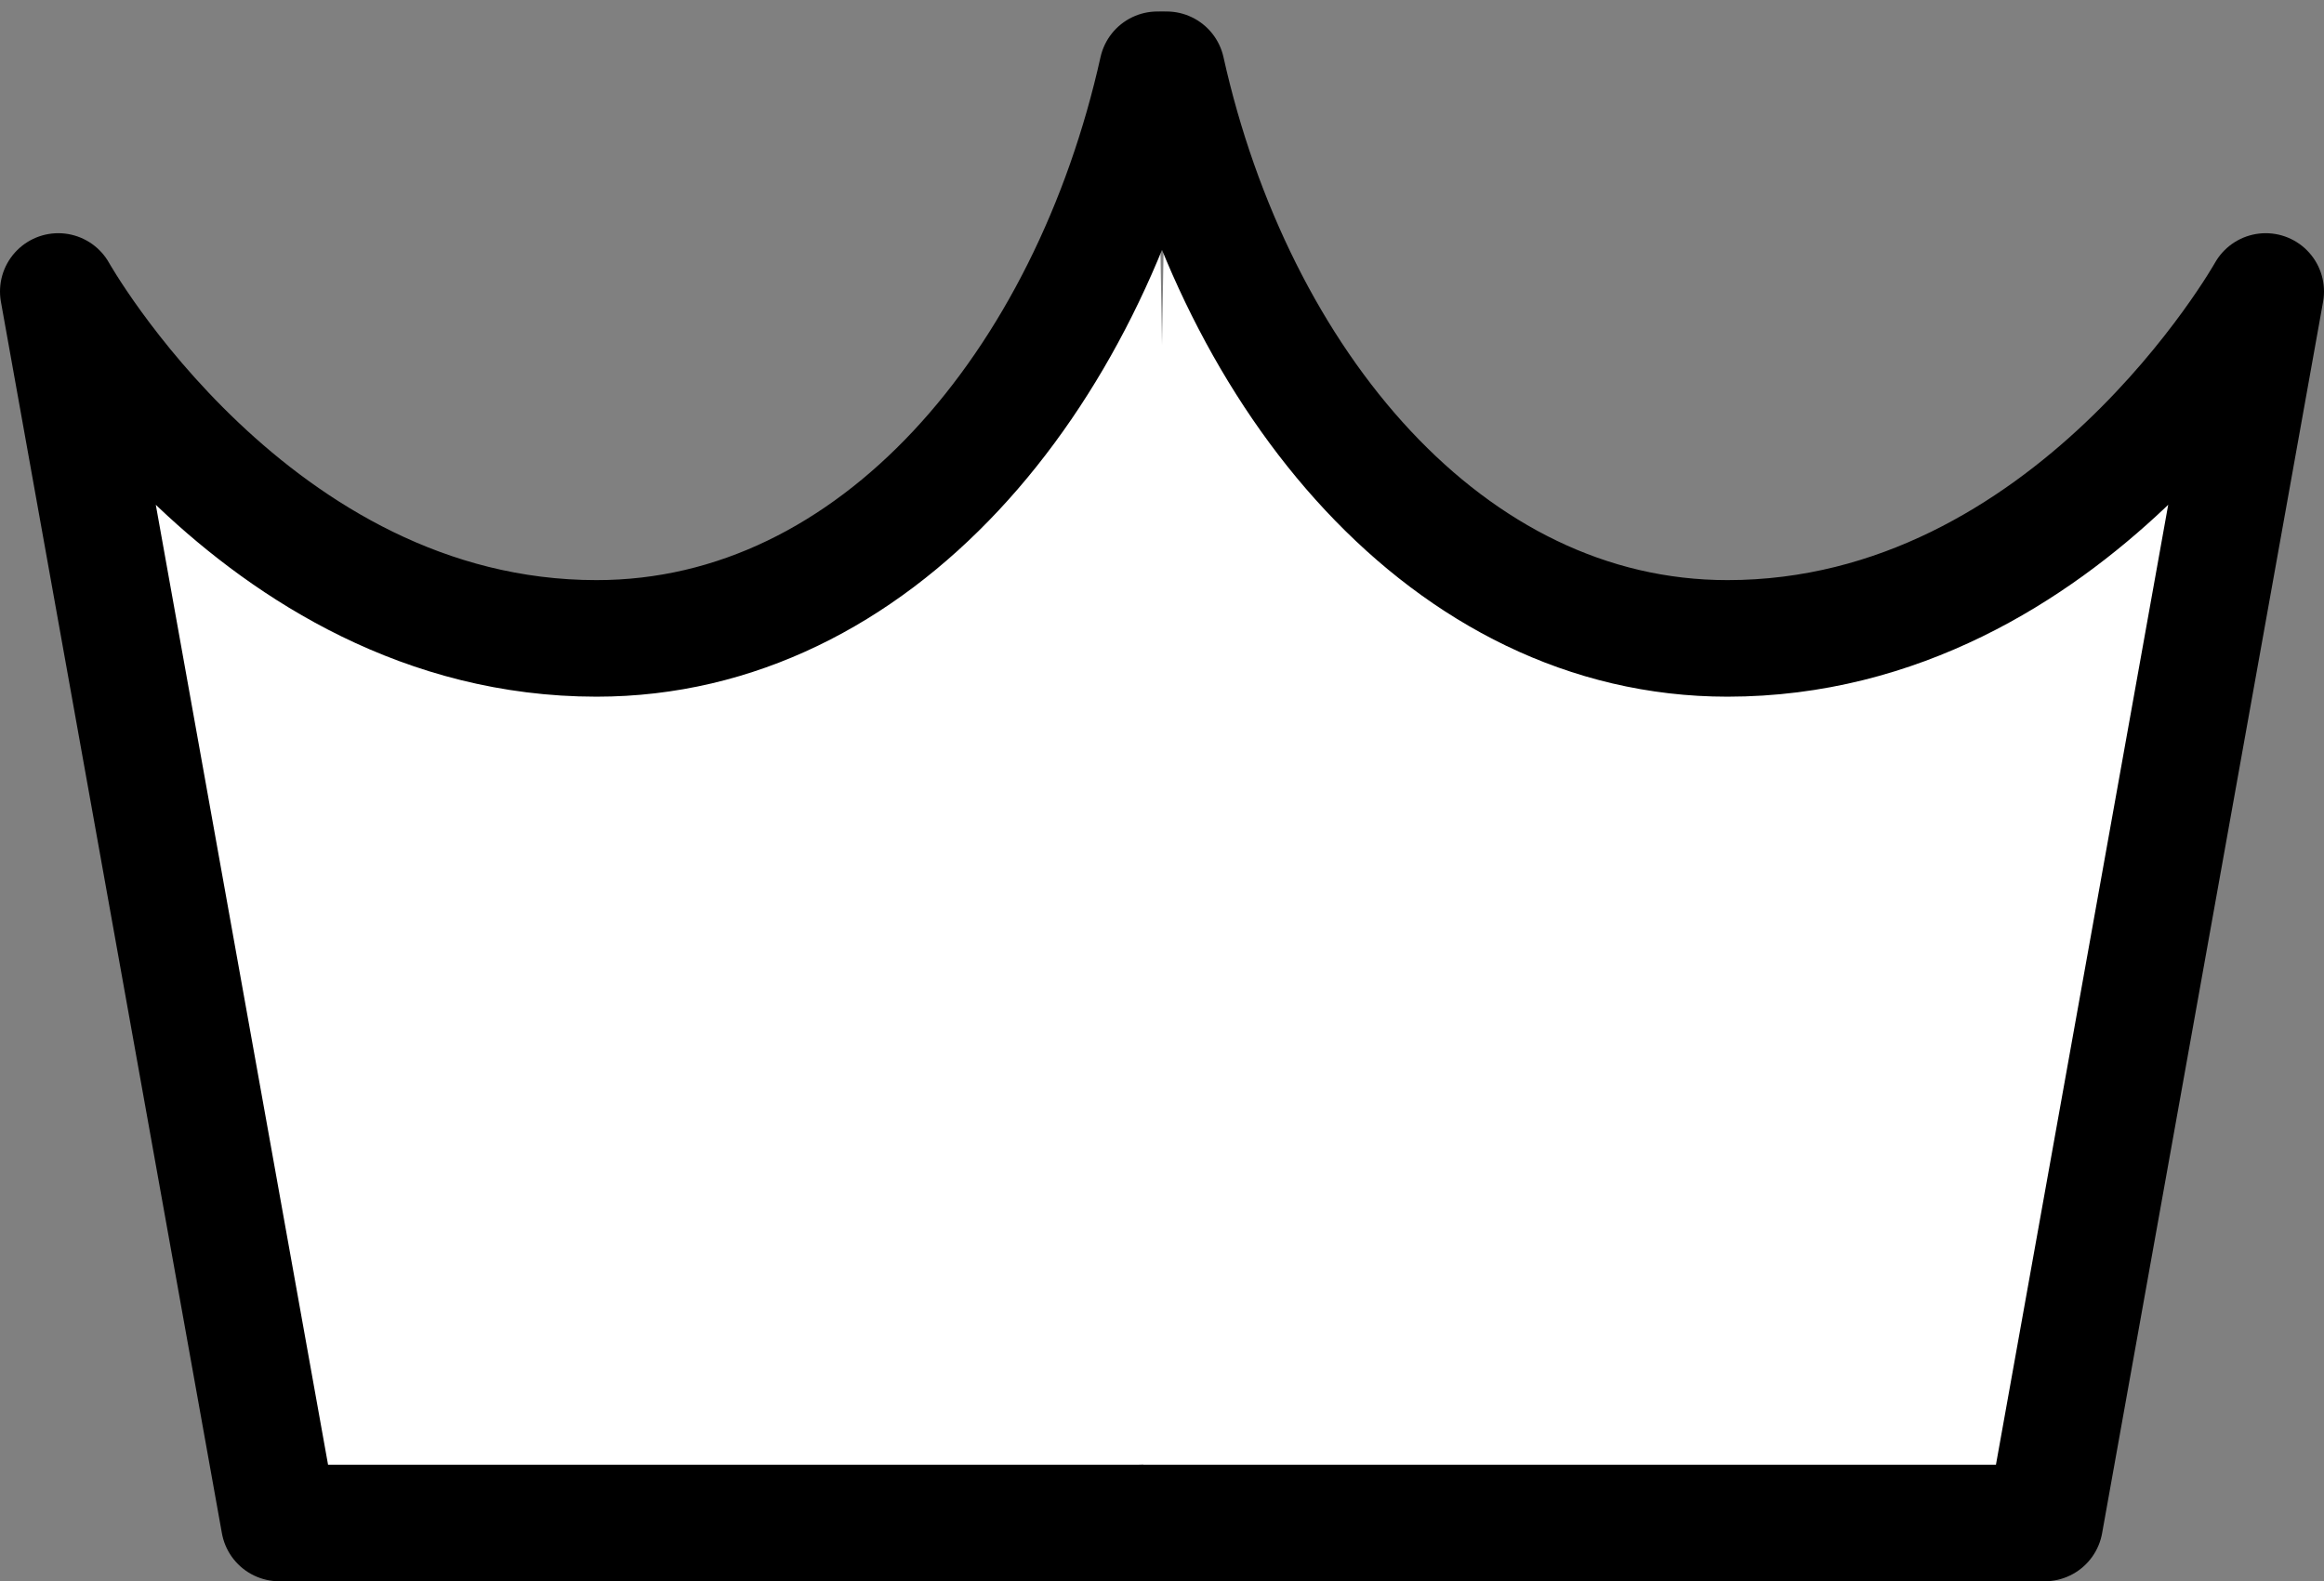
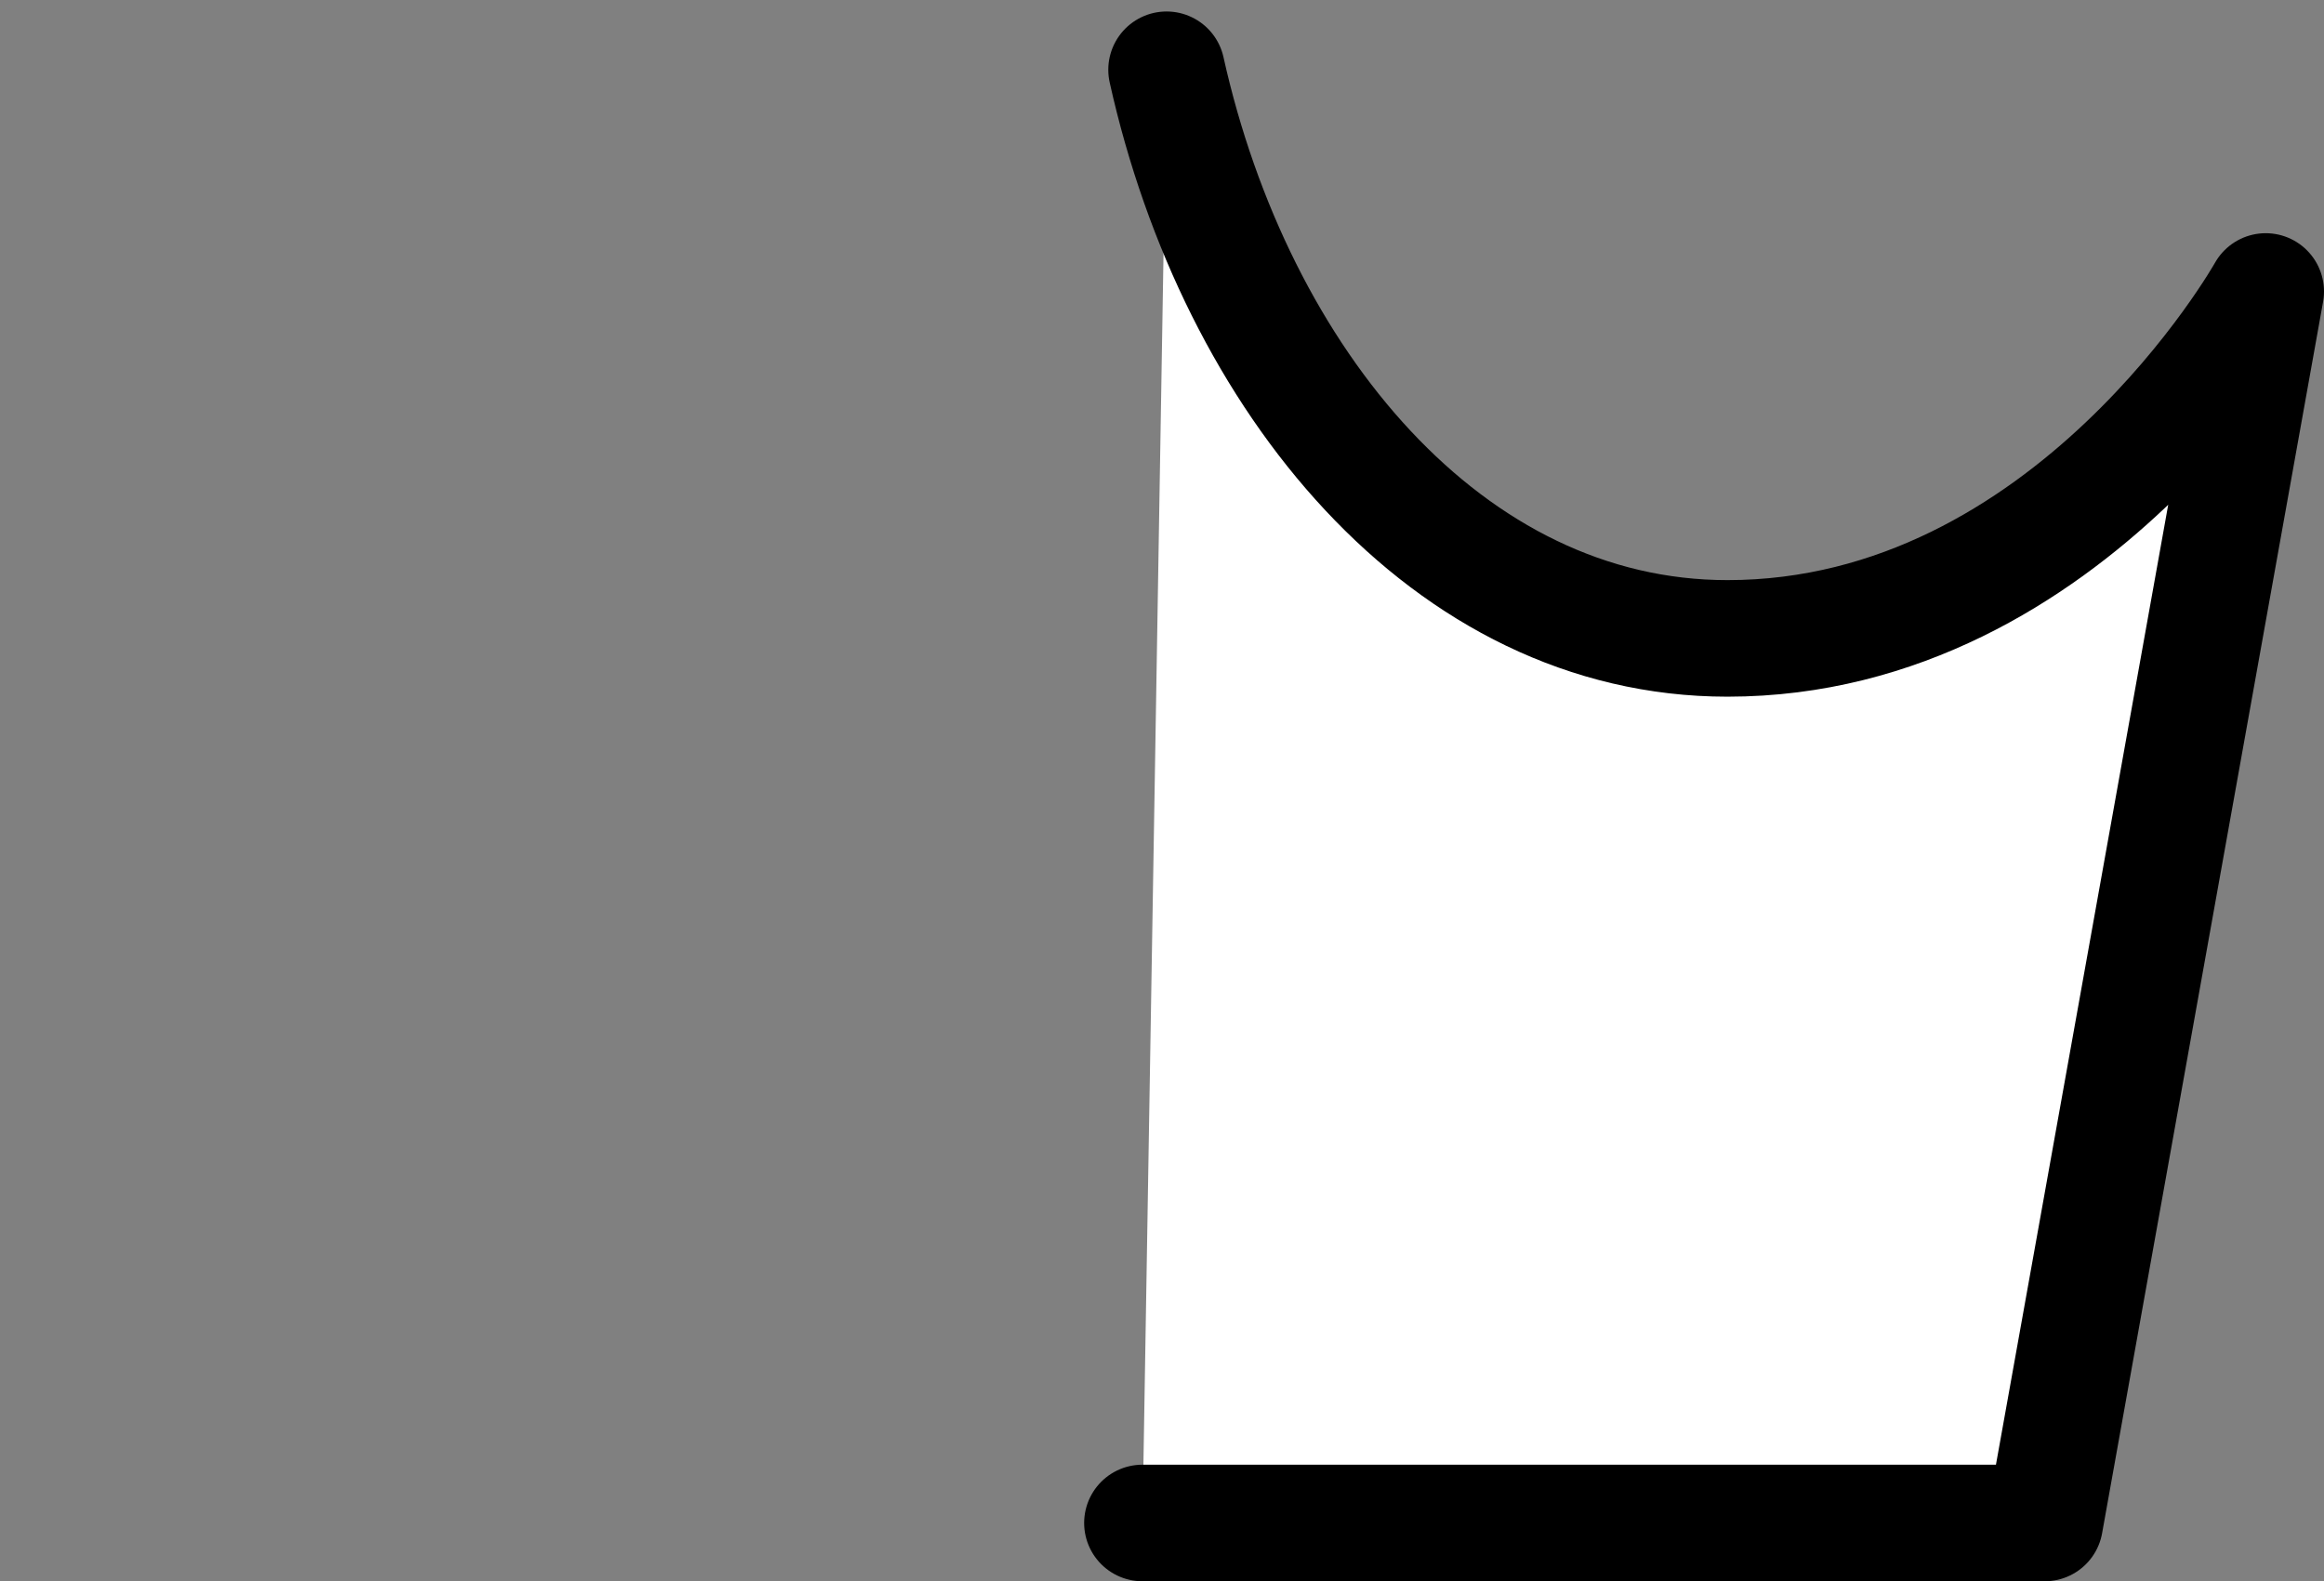
<svg xmlns="http://www.w3.org/2000/svg" width="39.867" height="27.128" viewBox="0 0 39.867 27.128">
  <rect x="0" y="0" width="39.867" height="27.128" fill="#808080" stroke="none" />
  <g id="Krone" transform="translate(-940 -96.466)">
-     <path id="Pfad_10968" data-name="Pfad 10968" d="M347.855,828.8c-1.186,5.333-4.821,9.756-9.621,9.756-5.9,0-9.234-5.952-9.234-5.952l3.791,21.129h15.479" transform="translate(612 -731.137)" fill="#fff" stroke="#000" stroke-linecap="round" stroke-linejoin="round" stroke-width="2" />
    <path id="Pfad_10969" data-name="Pfad 10969" d="M375.414,828.8c1.186,5.332,4.821,9.756,9.621,9.756,5.9,0,9.234-5.952,9.234-5.952l-3.791,21.129H375" transform="translate(584.598 -731.137)" fill="#fff" stroke="#000" stroke-linecap="round" stroke-linejoin="round" stroke-width="2" />
  </g>
</svg>